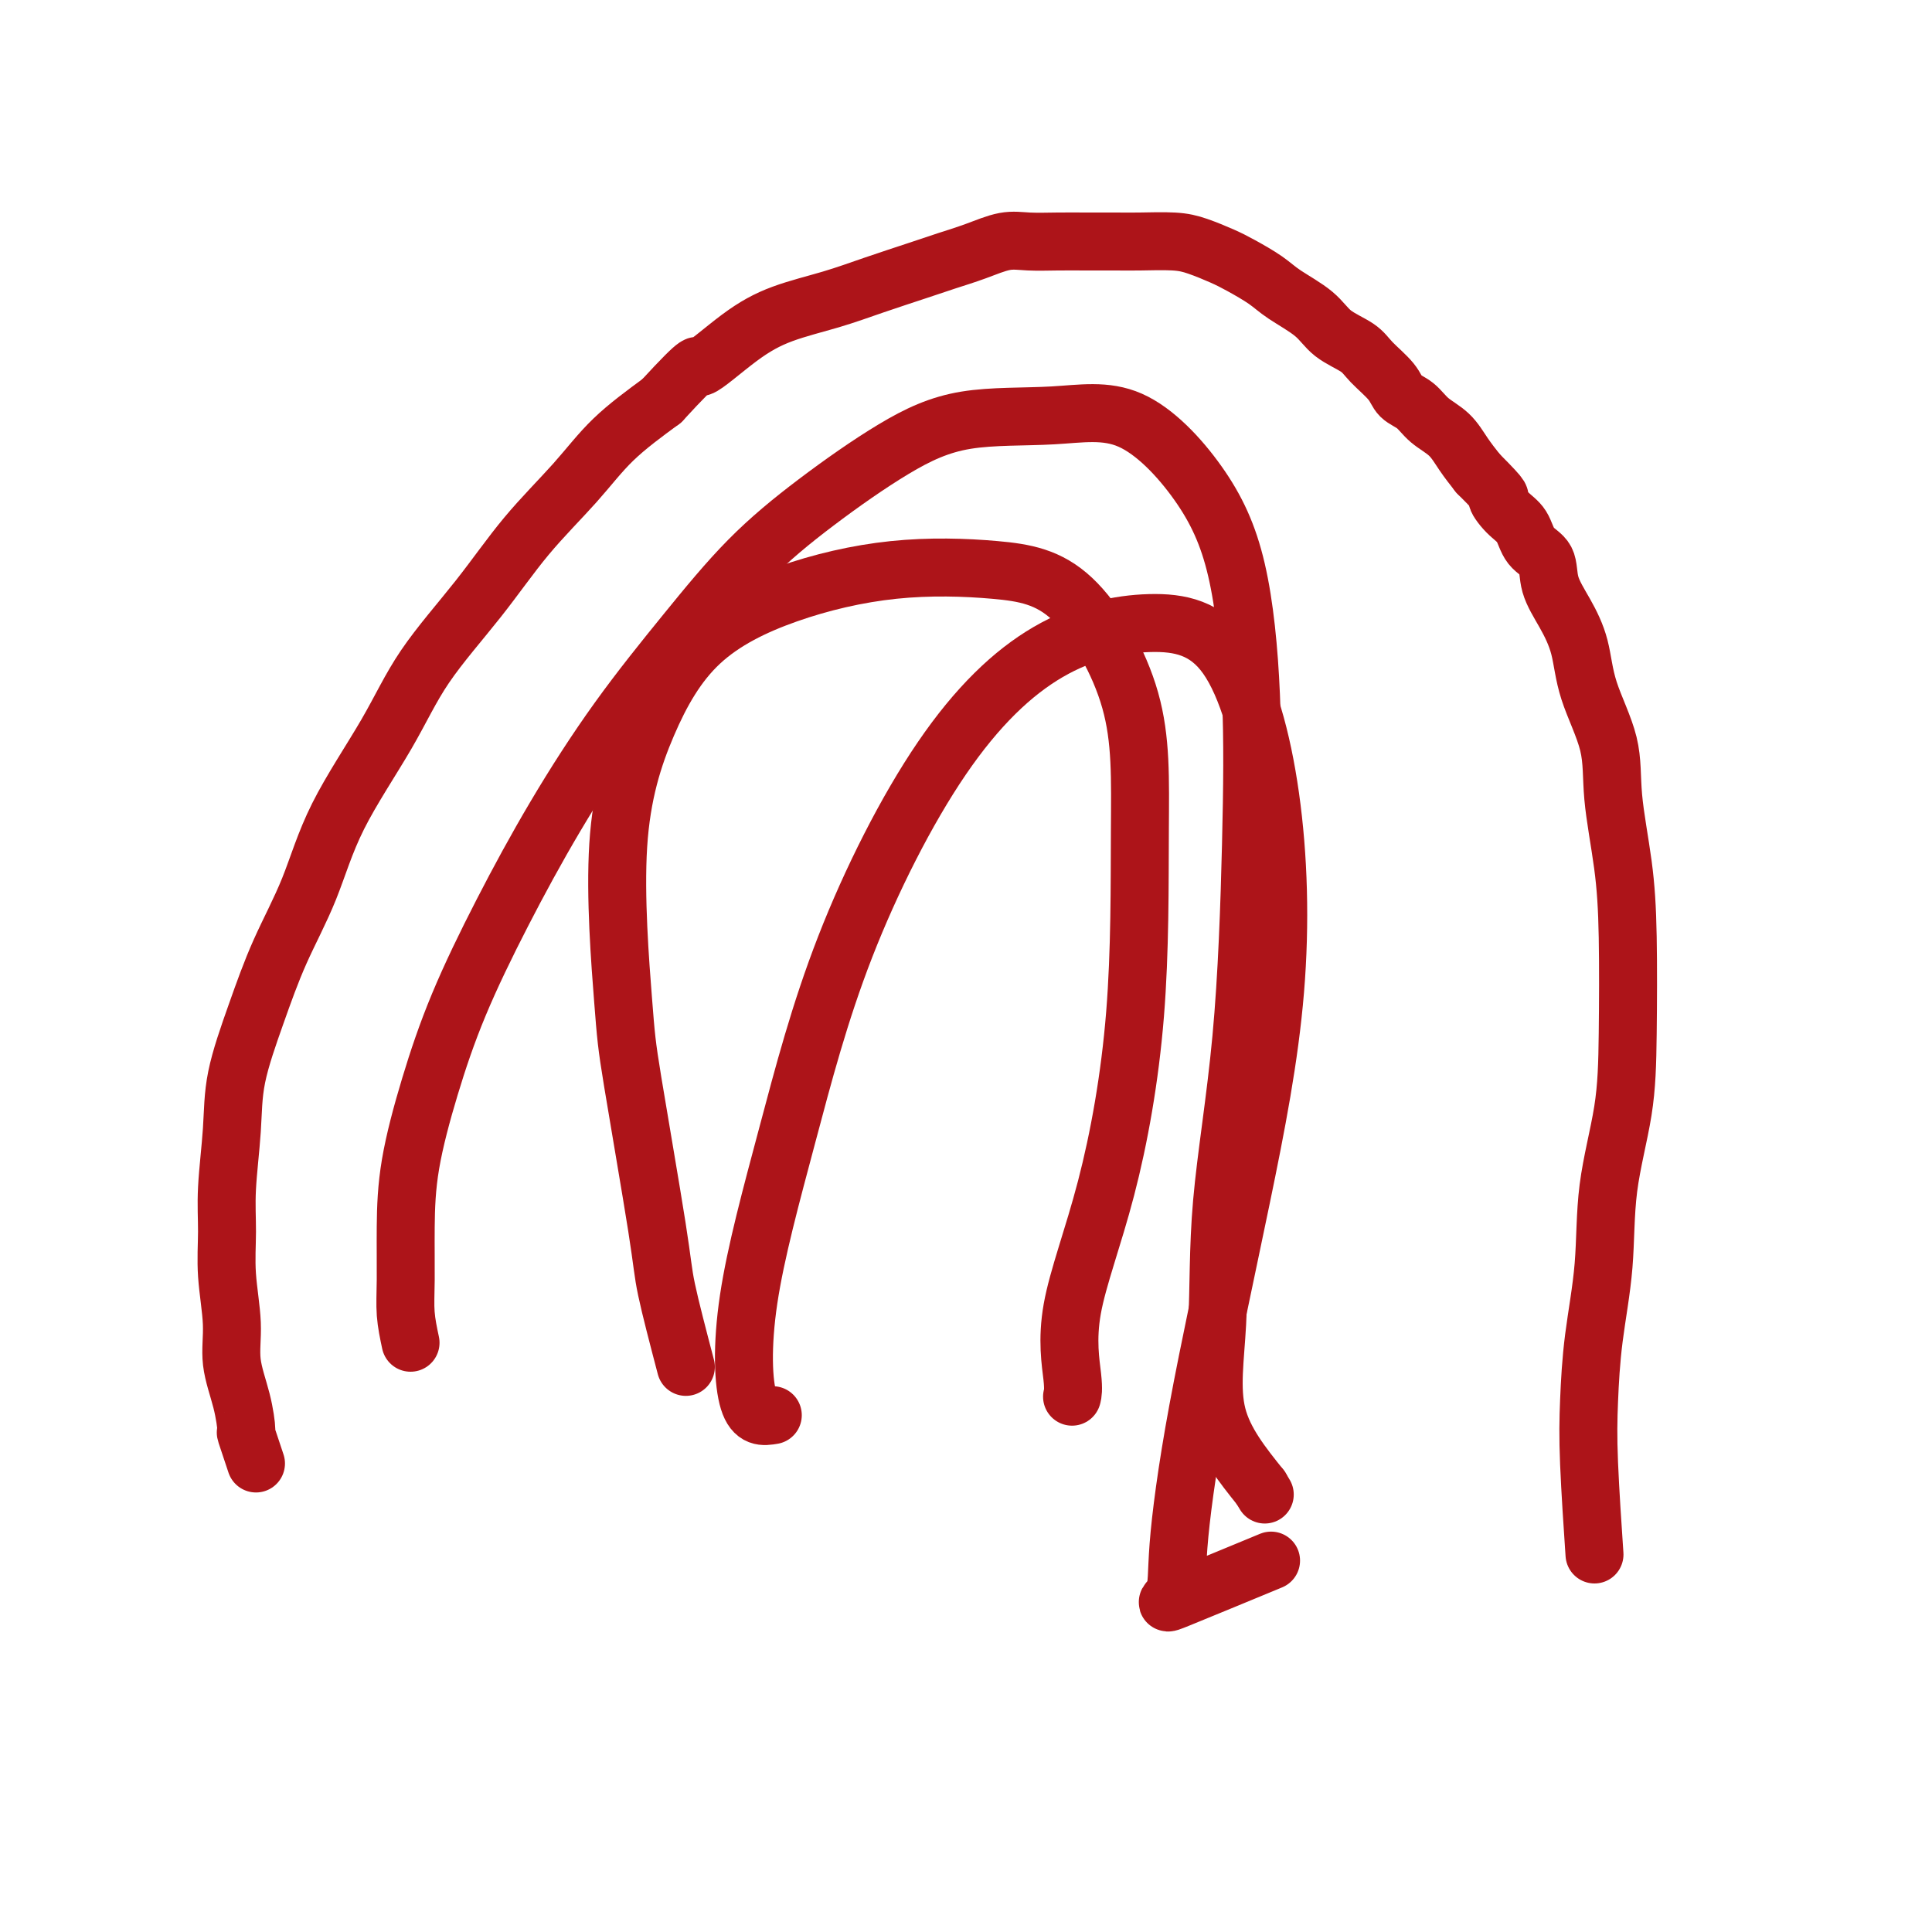
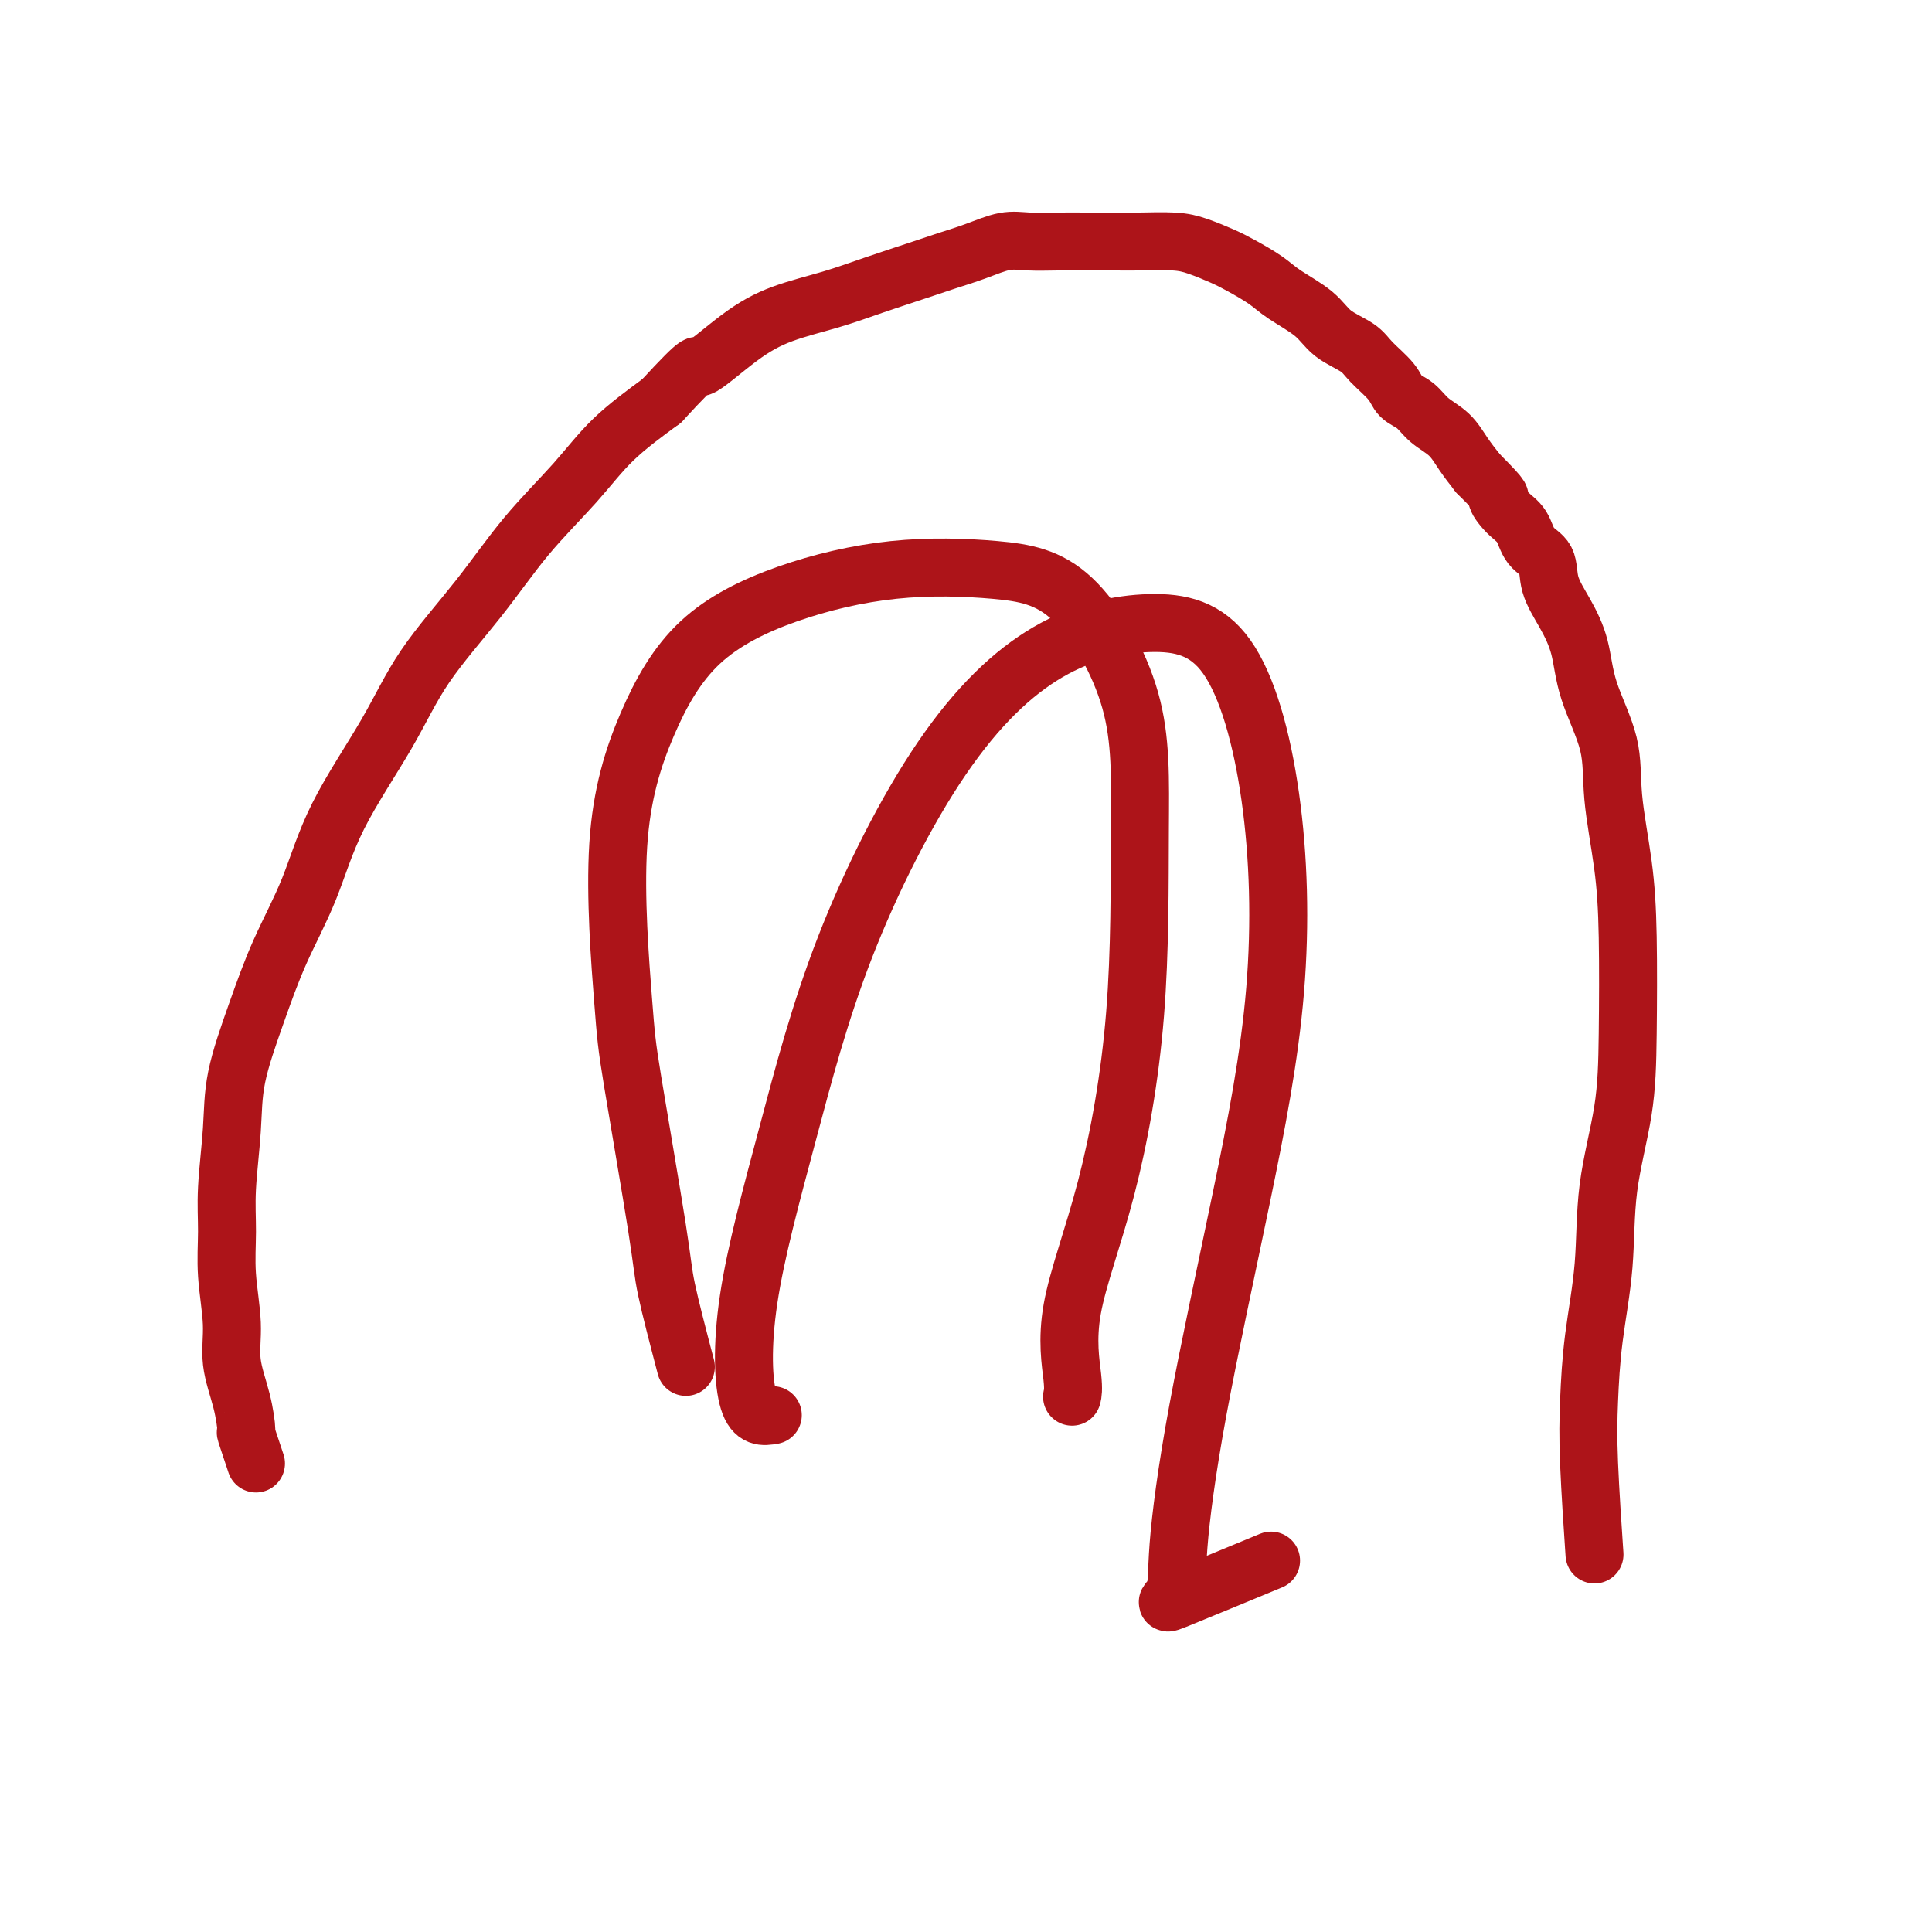
<svg xmlns="http://www.w3.org/2000/svg" viewBox="0 0 400 400" version="1.1">
  <g fill="none" stroke="#AD1419" stroke-width="12" stroke-linecap="round" stroke-linejoin="round">
    <path d="M53,303c-0.859,-2.552 -1.718,-5.105 -2,-6c-0.282,-0.895 0.012,-0.133 0,-1c-0.012,-0.867 -0.328,-3.363 -1,-6c-0.672,-2.637 -1.698,-5.417 -2,-8c-0.302,-2.583 0.119,-4.970 0,-8c-0.119,-3.030 -0.777,-6.702 -1,-10c-0.223,-3.298 -0.010,-6.221 0,-9c0.010,-2.779 -0.183,-5.413 0,-9c0.183,-3.587 0.744,-8.126 1,-12c0.256,-3.874 0.208,-7.083 1,-11c0.792,-3.917 2.422,-8.541 4,-13c1.578,-4.459 3.102,-8.752 5,-13c1.898,-4.248 4.171,-8.451 6,-13c1.829,-4.549 3.216,-9.444 6,-15c2.784,-5.556 6.966,-11.774 10,-17c3.034,-5.226 4.919,-9.459 8,-14c3.081,-4.541 7.359,-9.391 11,-14c3.641,-4.609 6.646,-8.978 10,-13c3.354,-4.022 7.057,-7.698 10,-11c2.943,-3.302 5.127,-6.229 8,-9c2.873,-2.771 6.437,-5.385 10,-8" />
    <path d="M137,83c9.018,-9.801 7.062,-6.803 8,-7c0.938,-0.197 4.770,-3.589 8,-6c3.230,-2.411 5.857,-3.839 9,-5c3.143,-1.161 6.804,-2.054 10,-3c3.196,-0.946 5.929,-1.946 9,-3c3.071,-1.054 6.479,-2.163 9,-3c2.521,-0.837 4.154,-1.401 6,-2c1.846,-0.599 3.906,-1.232 6,-2c2.094,-0.768 4.223,-1.670 6,-2c1.777,-0.330 3.203,-0.088 5,0c1.797,0.088 3.964,0.023 6,0c2.036,-0.023 3.940,-0.004 6,0c2.060,0.004 4.277,-0.007 6,0c1.723,0.007 2.952,0.031 5,0c2.048,-0.031 4.915,-0.118 7,0c2.085,0.118 3.388,0.443 5,1c1.612,0.557 3.534,1.348 5,2c1.466,0.652 2.477,1.164 4,2c1.523,0.836 3.560,1.995 5,3c1.440,1.005 2.285,1.857 4,3c1.715,1.143 4.302,2.578 6,4c1.698,1.422 2.509,2.832 4,4c1.491,1.168 3.663,2.094 5,3c1.337,0.906 1.841,1.793 3,3c1.159,1.207 2.975,2.734 4,4c1.025,1.266 1.261,2.270 2,3c0.739,0.730 1.983,1.184 3,2c1.017,0.816 1.809,1.992 3,3c1.191,1.008 2.782,1.848 4,3c1.218,1.152 2.062,2.615 3,4c0.938,1.385 1.969,2.693 3,4" />
    <path d="M306,98c6.088,6.089 4.308,4.812 4,5c-0.308,0.188 0.858,1.840 2,3c1.142,1.160 2.262,1.827 3,3c0.738,1.173 1.094,2.852 2,4c0.906,1.148 2.362,1.765 3,3c0.638,1.235 0.459,3.089 1,5c0.541,1.911 1.804,3.880 3,6c1.196,2.120 2.327,4.393 3,7c0.673,2.607 0.888,5.550 2,9c1.112,3.450 3.121,7.407 4,11c0.879,3.593 0.627,6.824 1,11c0.373,4.176 1.371,9.299 2,14c0.629,4.701 0.888,8.981 1,15c0.112,6.019 0.076,13.777 0,20c-0.076,6.223 -0.192,10.912 -1,16c-0.808,5.088 -2.309,10.575 -3,16c-0.691,5.425 -0.574,10.787 -1,16c-0.426,5.213 -1.396,10.275 -2,15c-0.604,4.725 -0.842,9.112 -1,13c-0.158,3.888 -0.235,7.278 0,13c0.235,5.722 0.781,13.778 1,17c0.219,3.222 0.109,1.611 0,0" />
-     <path d="M85,278c-0.425,-1.998 -0.849,-3.997 -1,-6c-0.151,-2.003 -0.028,-4.011 0,-7c0.028,-2.989 -0.037,-6.961 0,-11c0.037,-4.039 0.177,-8.146 1,-13c0.823,-4.854 2.327,-10.457 4,-16c1.673,-5.543 3.513,-11.028 6,-17c2.487,-5.972 5.622,-12.431 9,-19c3.378,-6.569 7.000,-13.249 11,-20c4.000,-6.751 8.378,-13.574 13,-20c4.622,-6.426 9.490,-12.454 14,-18c4.510,-5.546 8.664,-10.609 13,-15c4.336,-4.391 8.855,-8.111 14,-12c5.145,-3.889 10.915,-7.948 16,-11c5.085,-3.052 9.483,-5.097 15,-6c5.517,-0.903 12.151,-0.665 18,-1c5.849,-0.335 10.913,-1.244 16,1c5.087,2.244 10.197,7.639 14,13c3.803,5.361 6.301,10.687 8,18c1.699,7.313 2.601,16.614 3,26c0.399,9.386 0.296,18.857 0,31c-0.296,12.143 -0.787,26.958 -2,40c-1.213,13.042 -3.150,24.310 -4,34c-0.850,9.690 -0.613,17.801 -1,25c-0.387,7.199 -1.396,13.485 0,19c1.396,5.515 5.198,10.257 9,15" />
-     <path d="M261,308c1.500,2.500 0.750,1.250 0,0" />
    <path d="M142,283c-1.604,-6.120 -3.208,-12.239 -4,-16c-0.792,-3.761 -0.771,-5.162 -2,-13c-1.229,-7.838 -3.706,-22.112 -5,-30c-1.294,-7.888 -1.404,-9.389 -2,-17c-0.596,-7.611 -1.679,-21.332 -1,-32c0.679,-10.668 3.119,-18.282 6,-25c2.881,-6.718 6.203,-12.540 11,-17c4.797,-4.460 11.069,-7.559 18,-10c6.931,-2.441 14.523,-4.223 22,-5c7.477,-0.777 14.841,-0.549 21,0c6.159,0.549 11.113,1.418 16,6c4.887,4.582 9.707,12.876 12,21c2.293,8.124 2.058,16.077 2,27c-0.058,10.923 0.061,24.815 -1,38c-1.061,13.185 -3.304,25.663 -6,36c-2.696,10.337 -5.846,18.534 -7,25c-1.154,6.466 -0.311,11.202 0,14c0.311,2.798 0.089,3.656 0,4c-0.089,0.344 -0.044,0.172 0,0" />
    <path d="M160,293c-1.935,0.323 -3.869,0.645 -5,-3c-1.131,-3.645 -1.458,-11.258 0,-21c1.458,-9.742 4.700,-21.614 8,-34c3.300,-12.386 6.658,-25.285 12,-39c5.342,-13.715 12.667,-28.246 20,-39c7.333,-10.754 14.674,-17.733 22,-22c7.326,-4.267 14.638,-5.823 21,-6c6.362,-0.177 11.773,1.026 16,7c4.227,5.974 7.269,16.721 9,29c1.731,12.279 2.152,26.091 1,40c-1.152,13.909 -3.877,27.916 -7,43c-3.123,15.084 -6.644,31.245 -9,44c-2.356,12.755 -3.546,22.103 -4,28c-0.454,5.897 -0.173,8.344 -1,10c-0.827,1.656 -2.761,2.523 1,1c3.761,-1.523 13.217,-5.435 17,-7c3.783,-1.565 1.891,-0.782 0,0" />
  </g>
</svg>